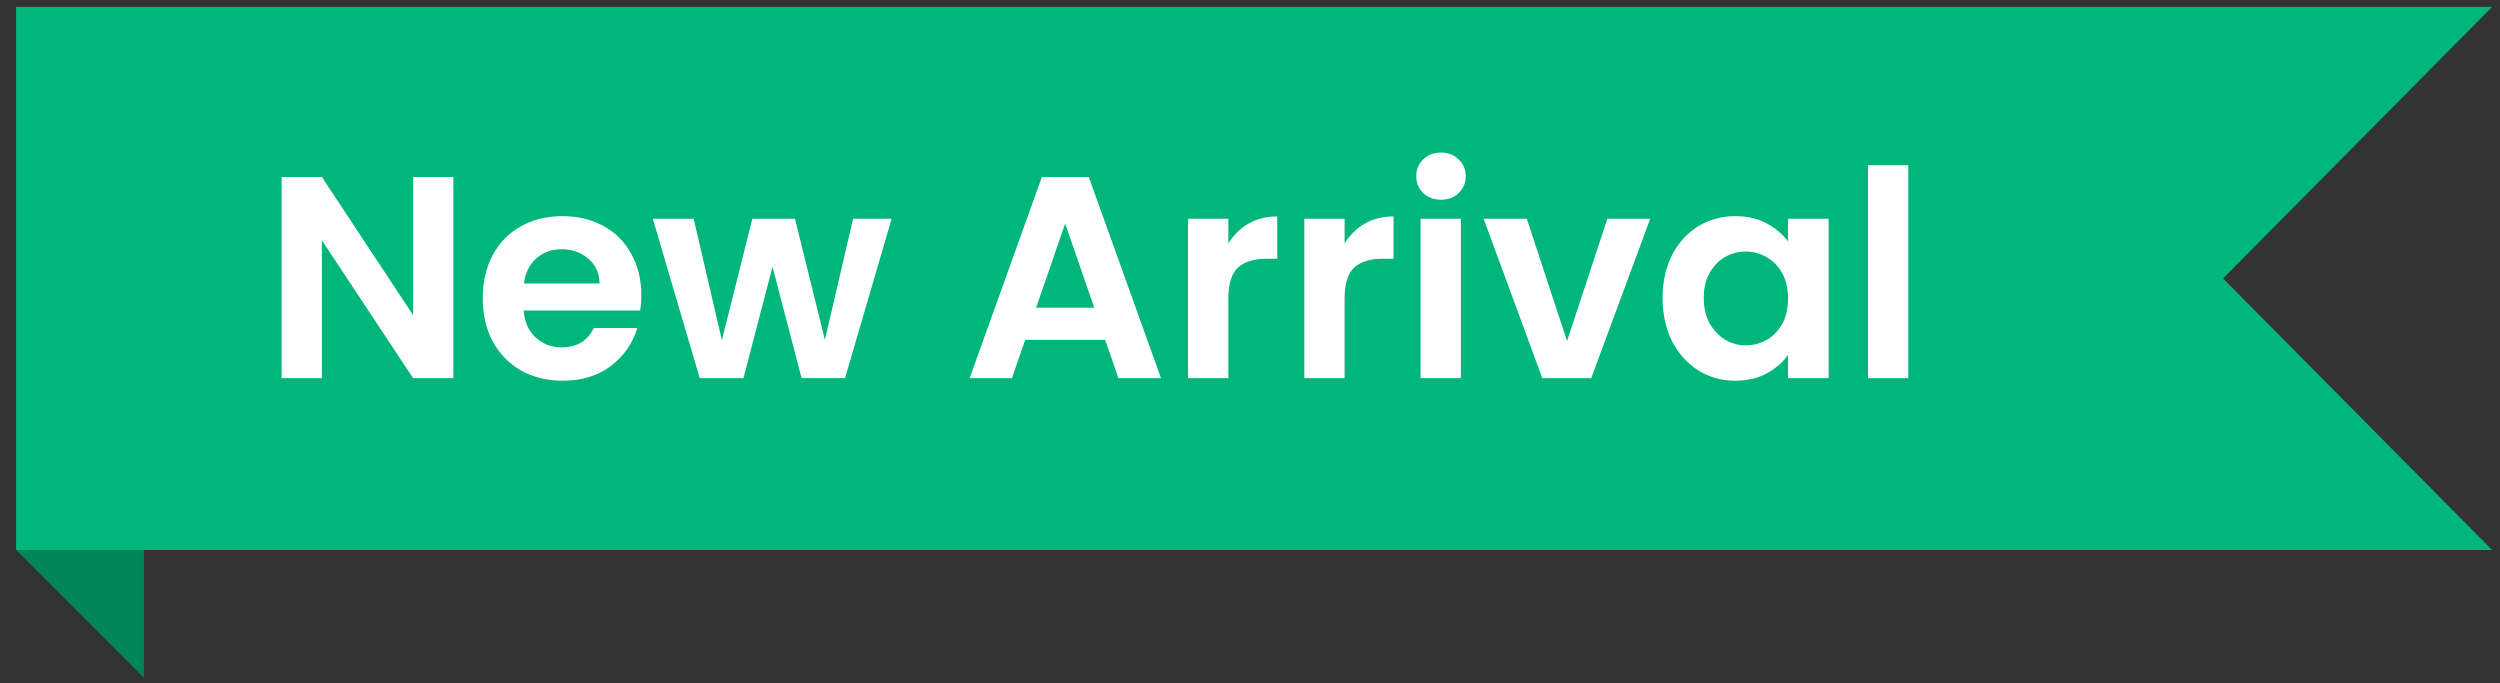
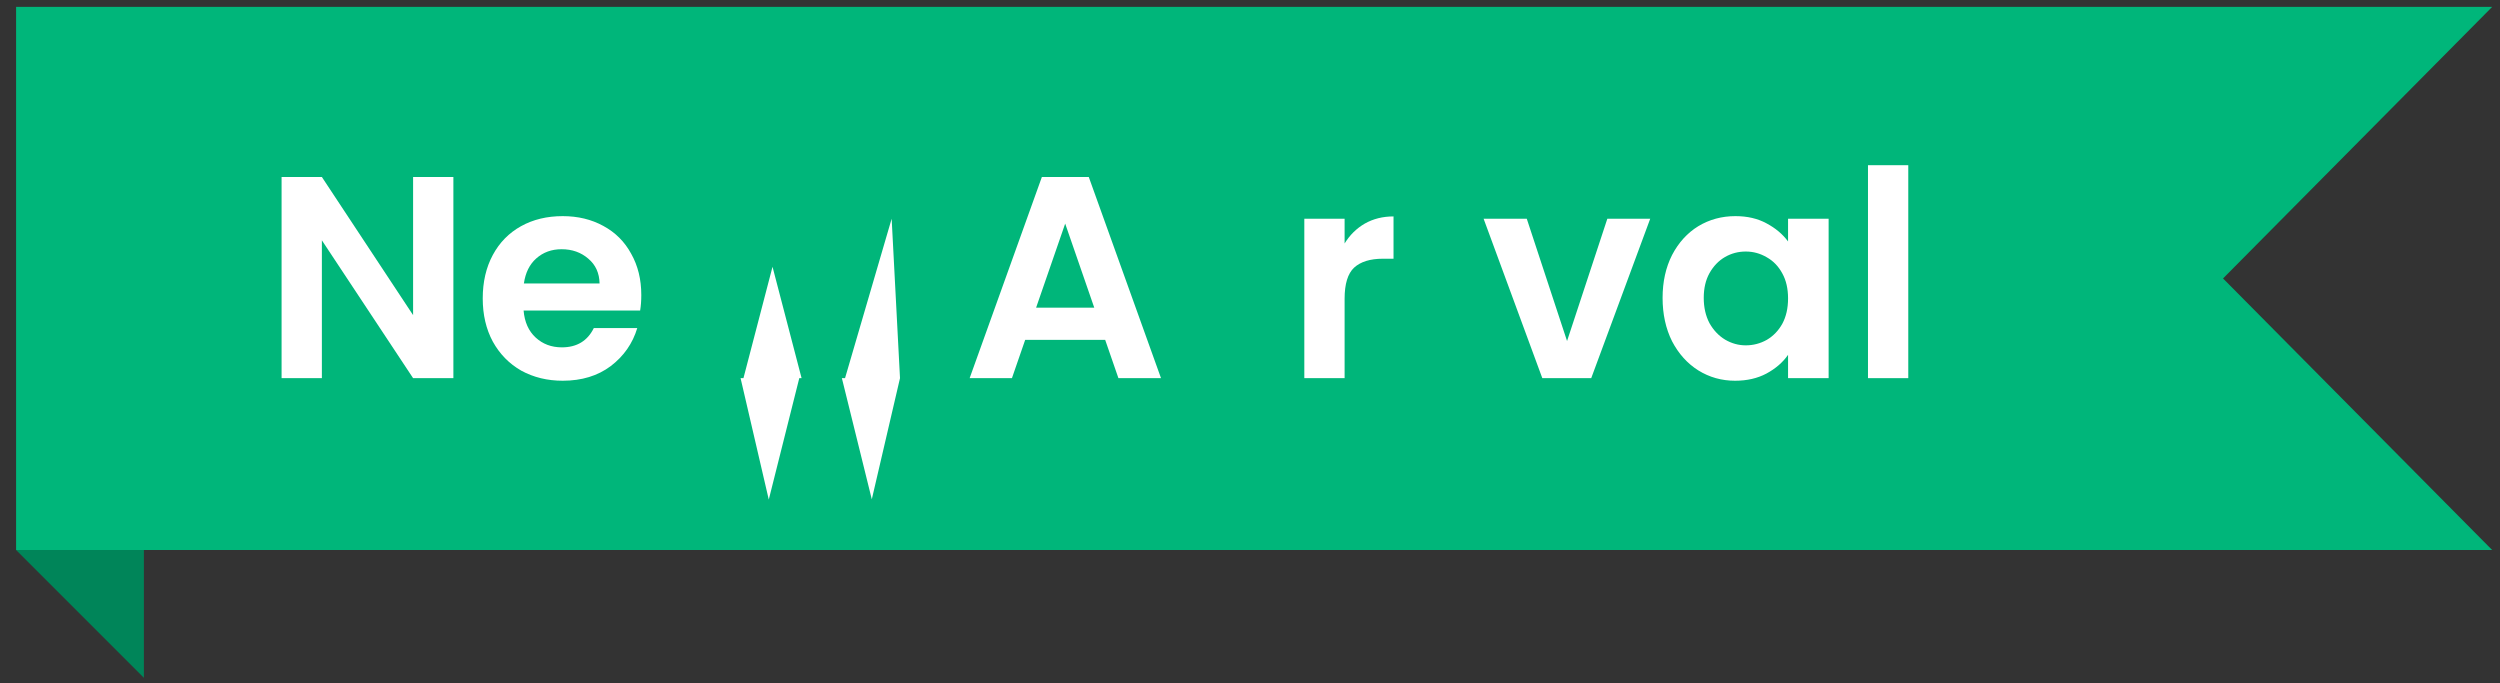
<svg xmlns="http://www.w3.org/2000/svg" width="139" height="38" version="1.1" viewBox="0 0 139 38">
  <rect x="0" y="0" width="139" height="38" fill="#333333" stroke="none" />
  <path d="m0.895 0.383h137.67l-14.964 15.099 14.964 15.099h-137.67v-30.198z" fill="#00B67A" />
  <path d="m8 37.686-7.105-7.105h7.105v7.105z" fill="#008559" />
  <g fill="#fff" aria-label="New Arrival">
    <path d="m25.208 21.025h-2.24l-5.072-7.664v7.664h-2.24v-11.184h2.24l5.072 7.68v-7.68h2.24z" />
    <path d="m35.656 16.401q0 0.48-0.064 0.864h-6.48q0.08 0.96 0.672 1.504t1.456 0.544q1.248 0 1.776-1.072h2.416q-0.384 1.28-1.472 2.112-1.088 0.816-2.672 0.816-1.28 0-2.304-0.56-1.008-0.576-1.584-1.616-0.56-1.04-0.56-2.4 0-1.376 0.56-2.416t1.568-1.6 2.32-0.56q1.264 0 2.256 0.544 1.008 0.544 1.552 1.552 0.56 0.992 0.56 2.288zm-2.32-0.64q-0.016-0.864-0.624-1.376-0.608-0.528-1.488-0.528-0.832 0-1.408 0.512-0.56 0.496-0.688 1.392z" />
-     <path d="m49.576 12.161-2.592 8.864h-2.416l-1.616-6.192-1.616 6.192h-2.432l-2.608-8.864h2.272l1.568 6.752 1.696-6.752h2.368l1.664 6.736 1.568-6.736z" />
+     <path d="m49.576 12.161-2.592 8.864h-2.416l-1.616-6.192-1.616 6.192h-2.432h2.272l1.568 6.752 1.696-6.752h2.368l1.664 6.736 1.568-6.736z" />
    <path d="m61.448 18.897h-4.448l-0.736 2.128h-2.352l4.016-11.184h2.608l4.016 11.184h-2.368zm-0.608-1.792-1.616-4.672-1.616 4.672z" />
-     <path d="m68.296 13.537q0.432-0.704 1.12-1.104 0.704-0.4 1.6-0.4v2.352h-0.592q-1.056 0-1.6 0.496-0.528 0.496-0.528 1.728v4.416h-2.24v-8.864h2.24z" />
    <path d="m74.76 13.537q0.432-0.704 1.12-1.104 0.704-0.4 1.6-0.4v2.352h-0.592q-1.056 0-1.6 0.496-0.528 0.496-0.528 1.728v4.416h-2.24v-8.864h2.24z" />
-     <path d="m80.12 11.105q-0.592 0-0.992-0.368-0.384-0.384-0.384-0.944 0-0.56 0.384-0.928 0.4-0.384 0.992-0.384t0.976 0.384q0.4 0.368 0.4 0.928 0 0.56-0.4 0.944-0.384 0.368-0.976 0.368zm1.104 1.056v8.864h-2.24v-8.864z" />
    <path d="m87.128 18.961 2.24-6.8h2.384l-3.28 8.864h-2.72l-3.264-8.864h2.4z" />
    <path d="m92.44 16.561q0-1.344 0.528-2.384 0.544-1.04 1.456-1.6 0.928-0.56 2.064-0.56 0.992 0 1.728 0.4 0.752 0.4 1.2 1.008v-1.264h2.256v8.864h-2.256v-1.296q-0.432 0.624-1.2 1.04-0.752 0.4-1.744 0.4-1.12 0-2.048-0.576-0.912-0.576-1.456-1.616-0.528-1.056-0.528-2.416zm6.976 0.032q0-0.816-0.32-1.392-0.32-0.592-0.864-0.896-0.544-0.32-1.168-0.32t-1.152 0.304-0.864 0.896q-0.32 0.576-0.32 1.376t0.32 1.408q0.336 0.592 0.864 0.912 0.544 0.32 1.152 0.32 0.624 0 1.168-0.304 0.544-0.32 0.864-0.896 0.32-0.592 0.32-1.408z" />
    <path d="m106.1 9.185v11.84h-2.24v-11.84z" />
  </g>
</svg>